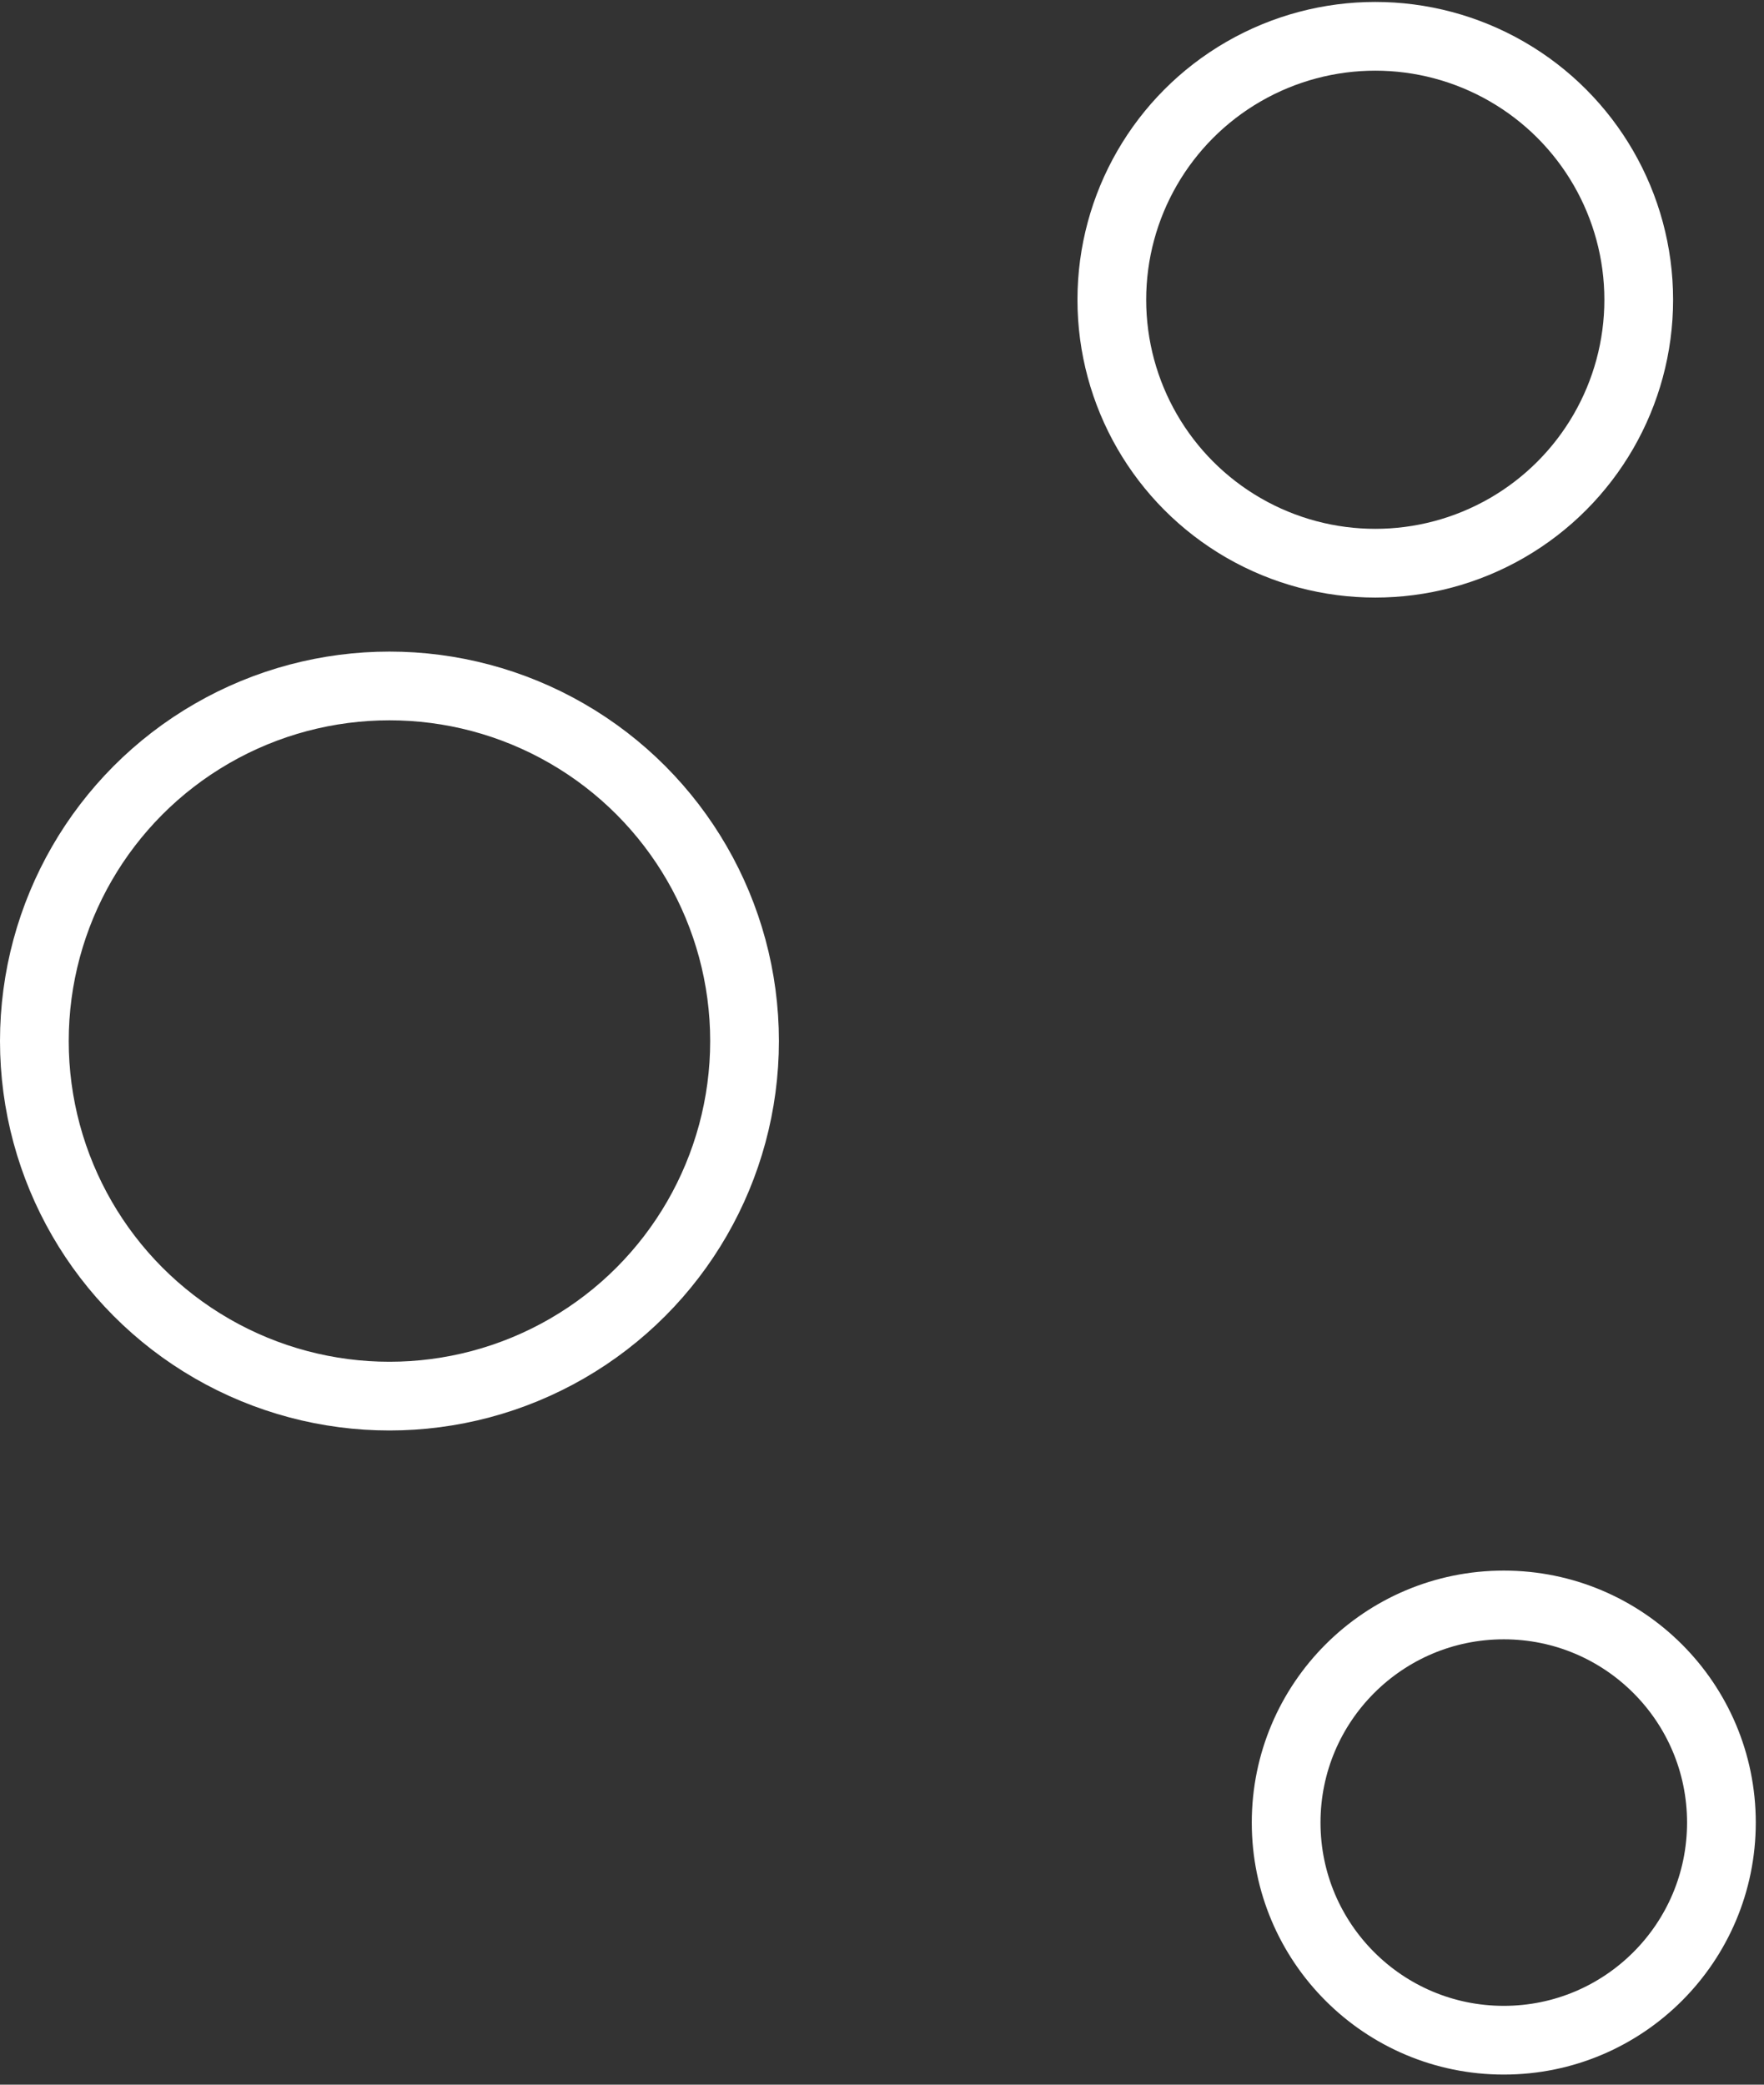
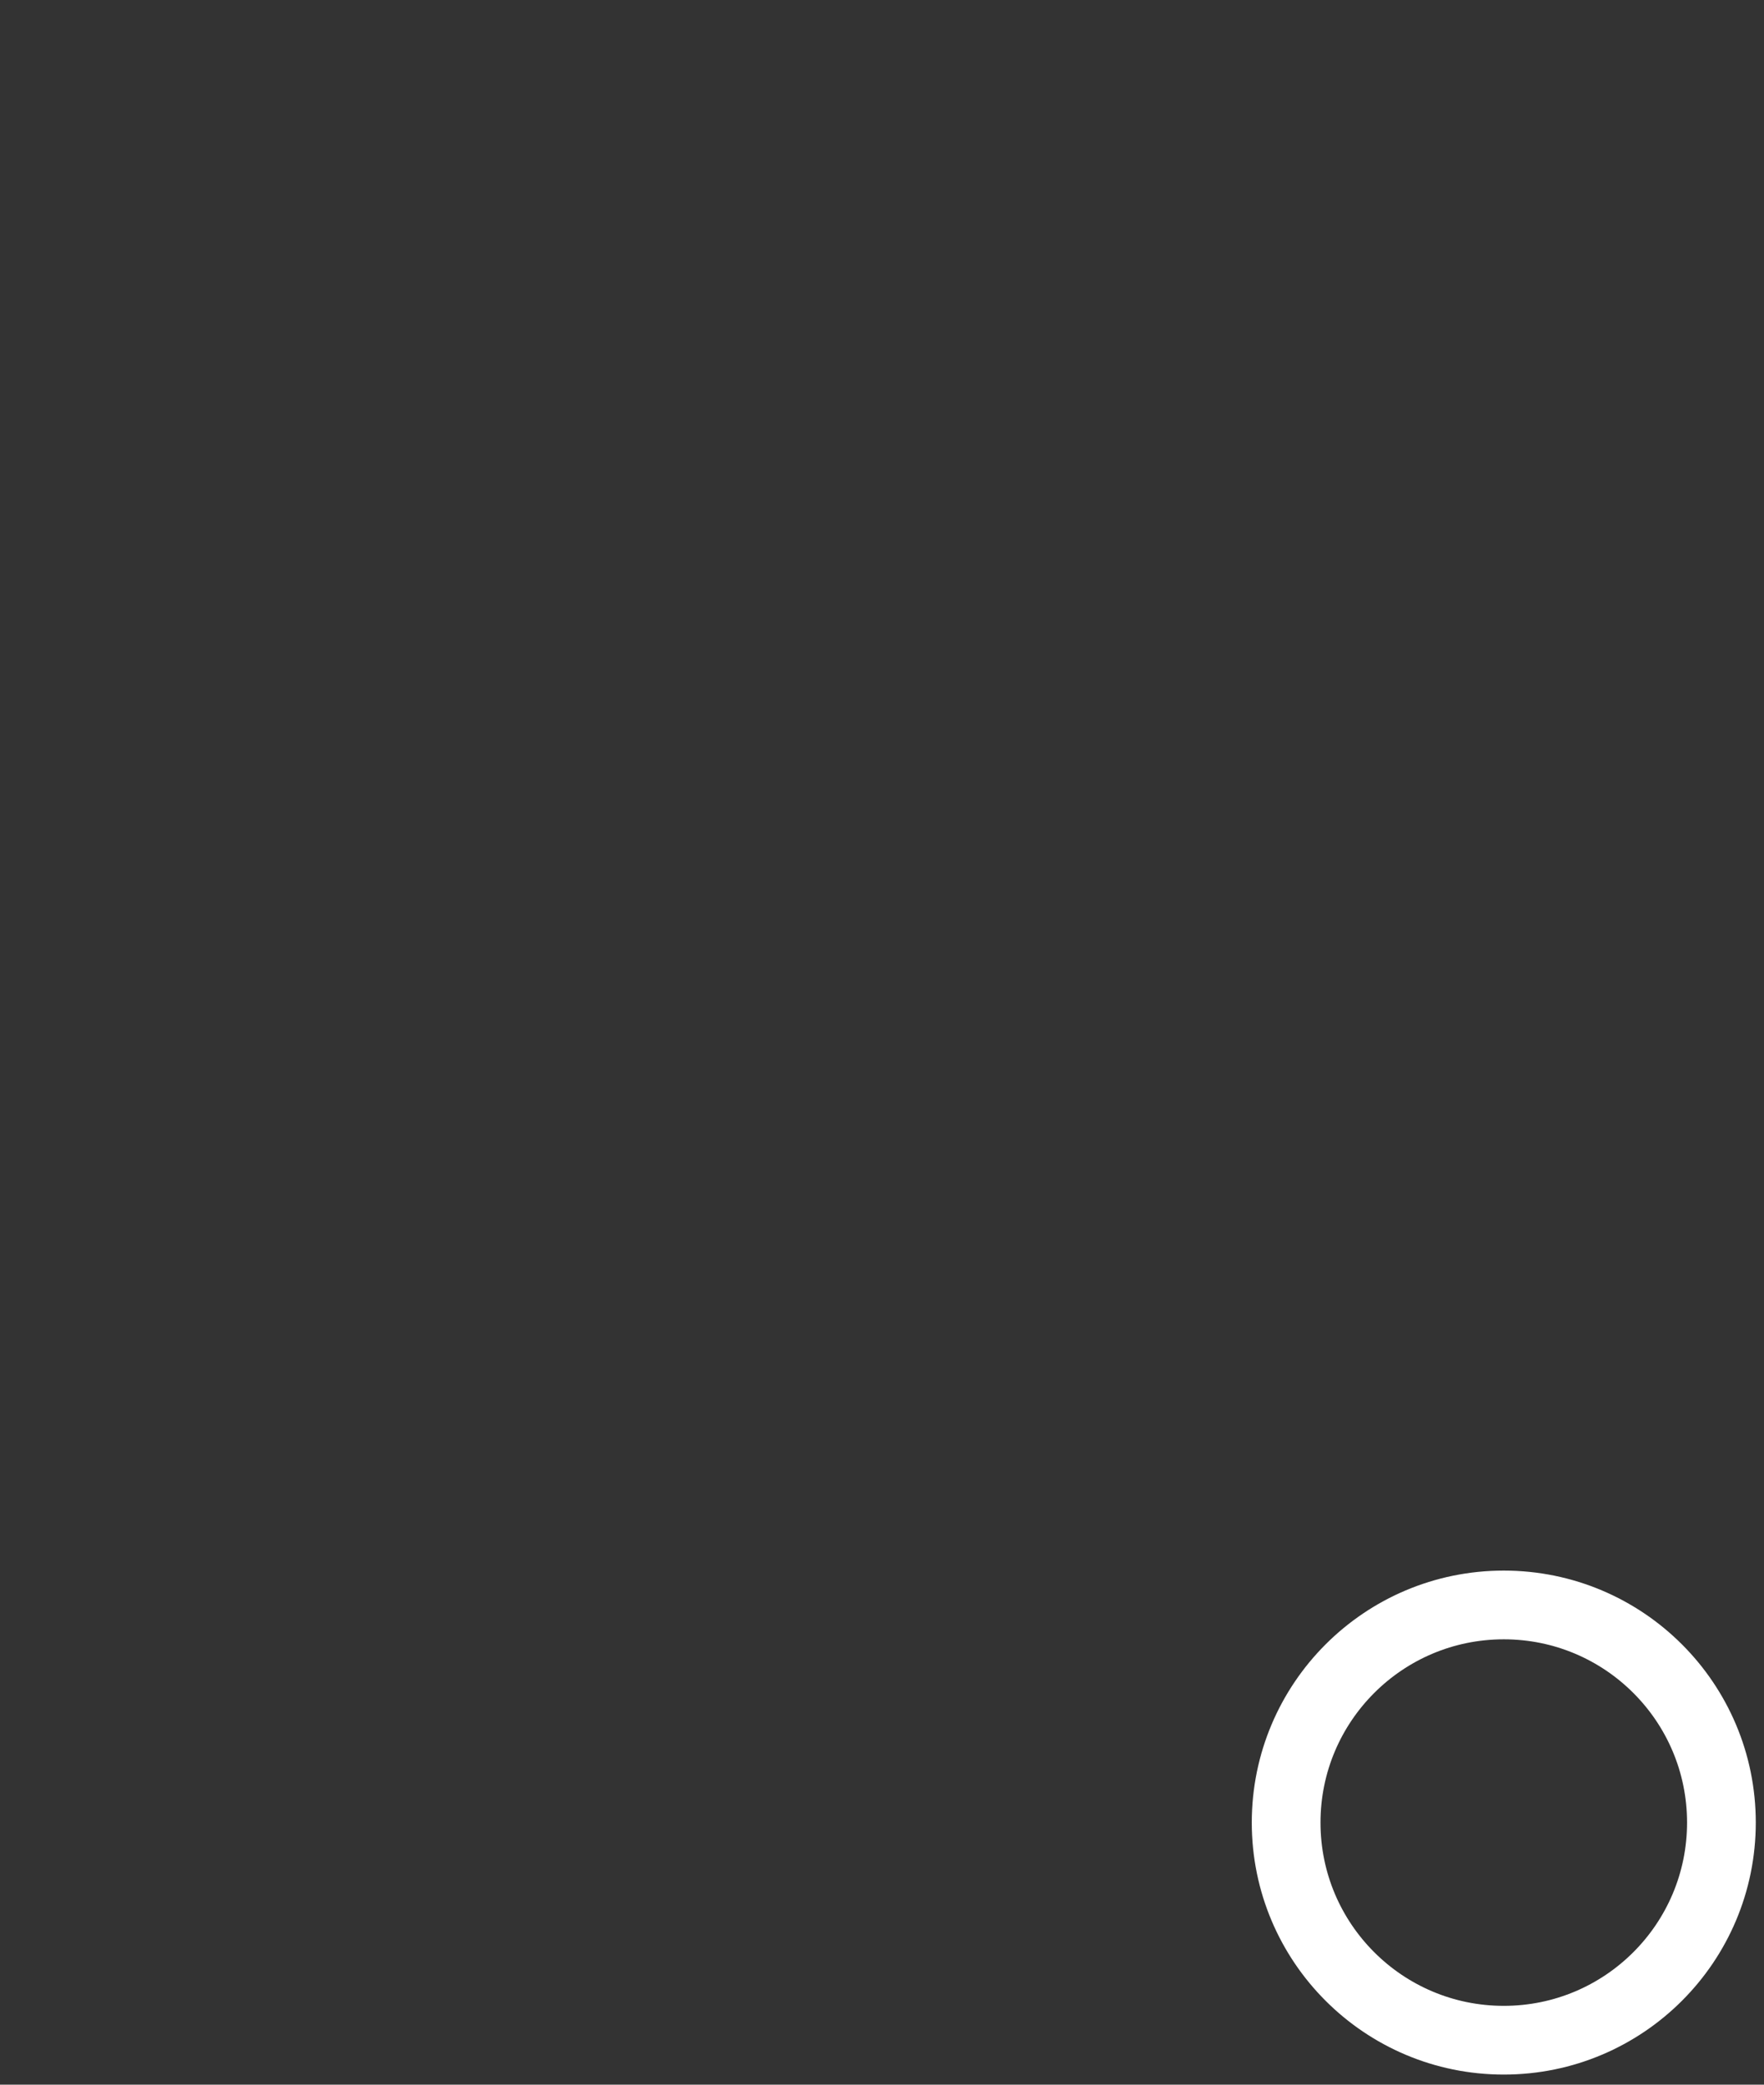
<svg xmlns="http://www.w3.org/2000/svg" width="77" height="91" viewBox="0 0 77 91" fill="none">
  <rect x="0" y="0" width="77" height="91" fill="#333333" stroke="none" />
  <circle cx="65.641" cy="79.559" r="9.5" stroke="white" stroke-width="3" />
-   <circle cx="17" cy="45.443" r="15.5" stroke="white" stroke-width="3" />
-   <circle cx="60.032" cy="13.085" r="11.5" stroke="white" stroke-width="3" />
</svg>